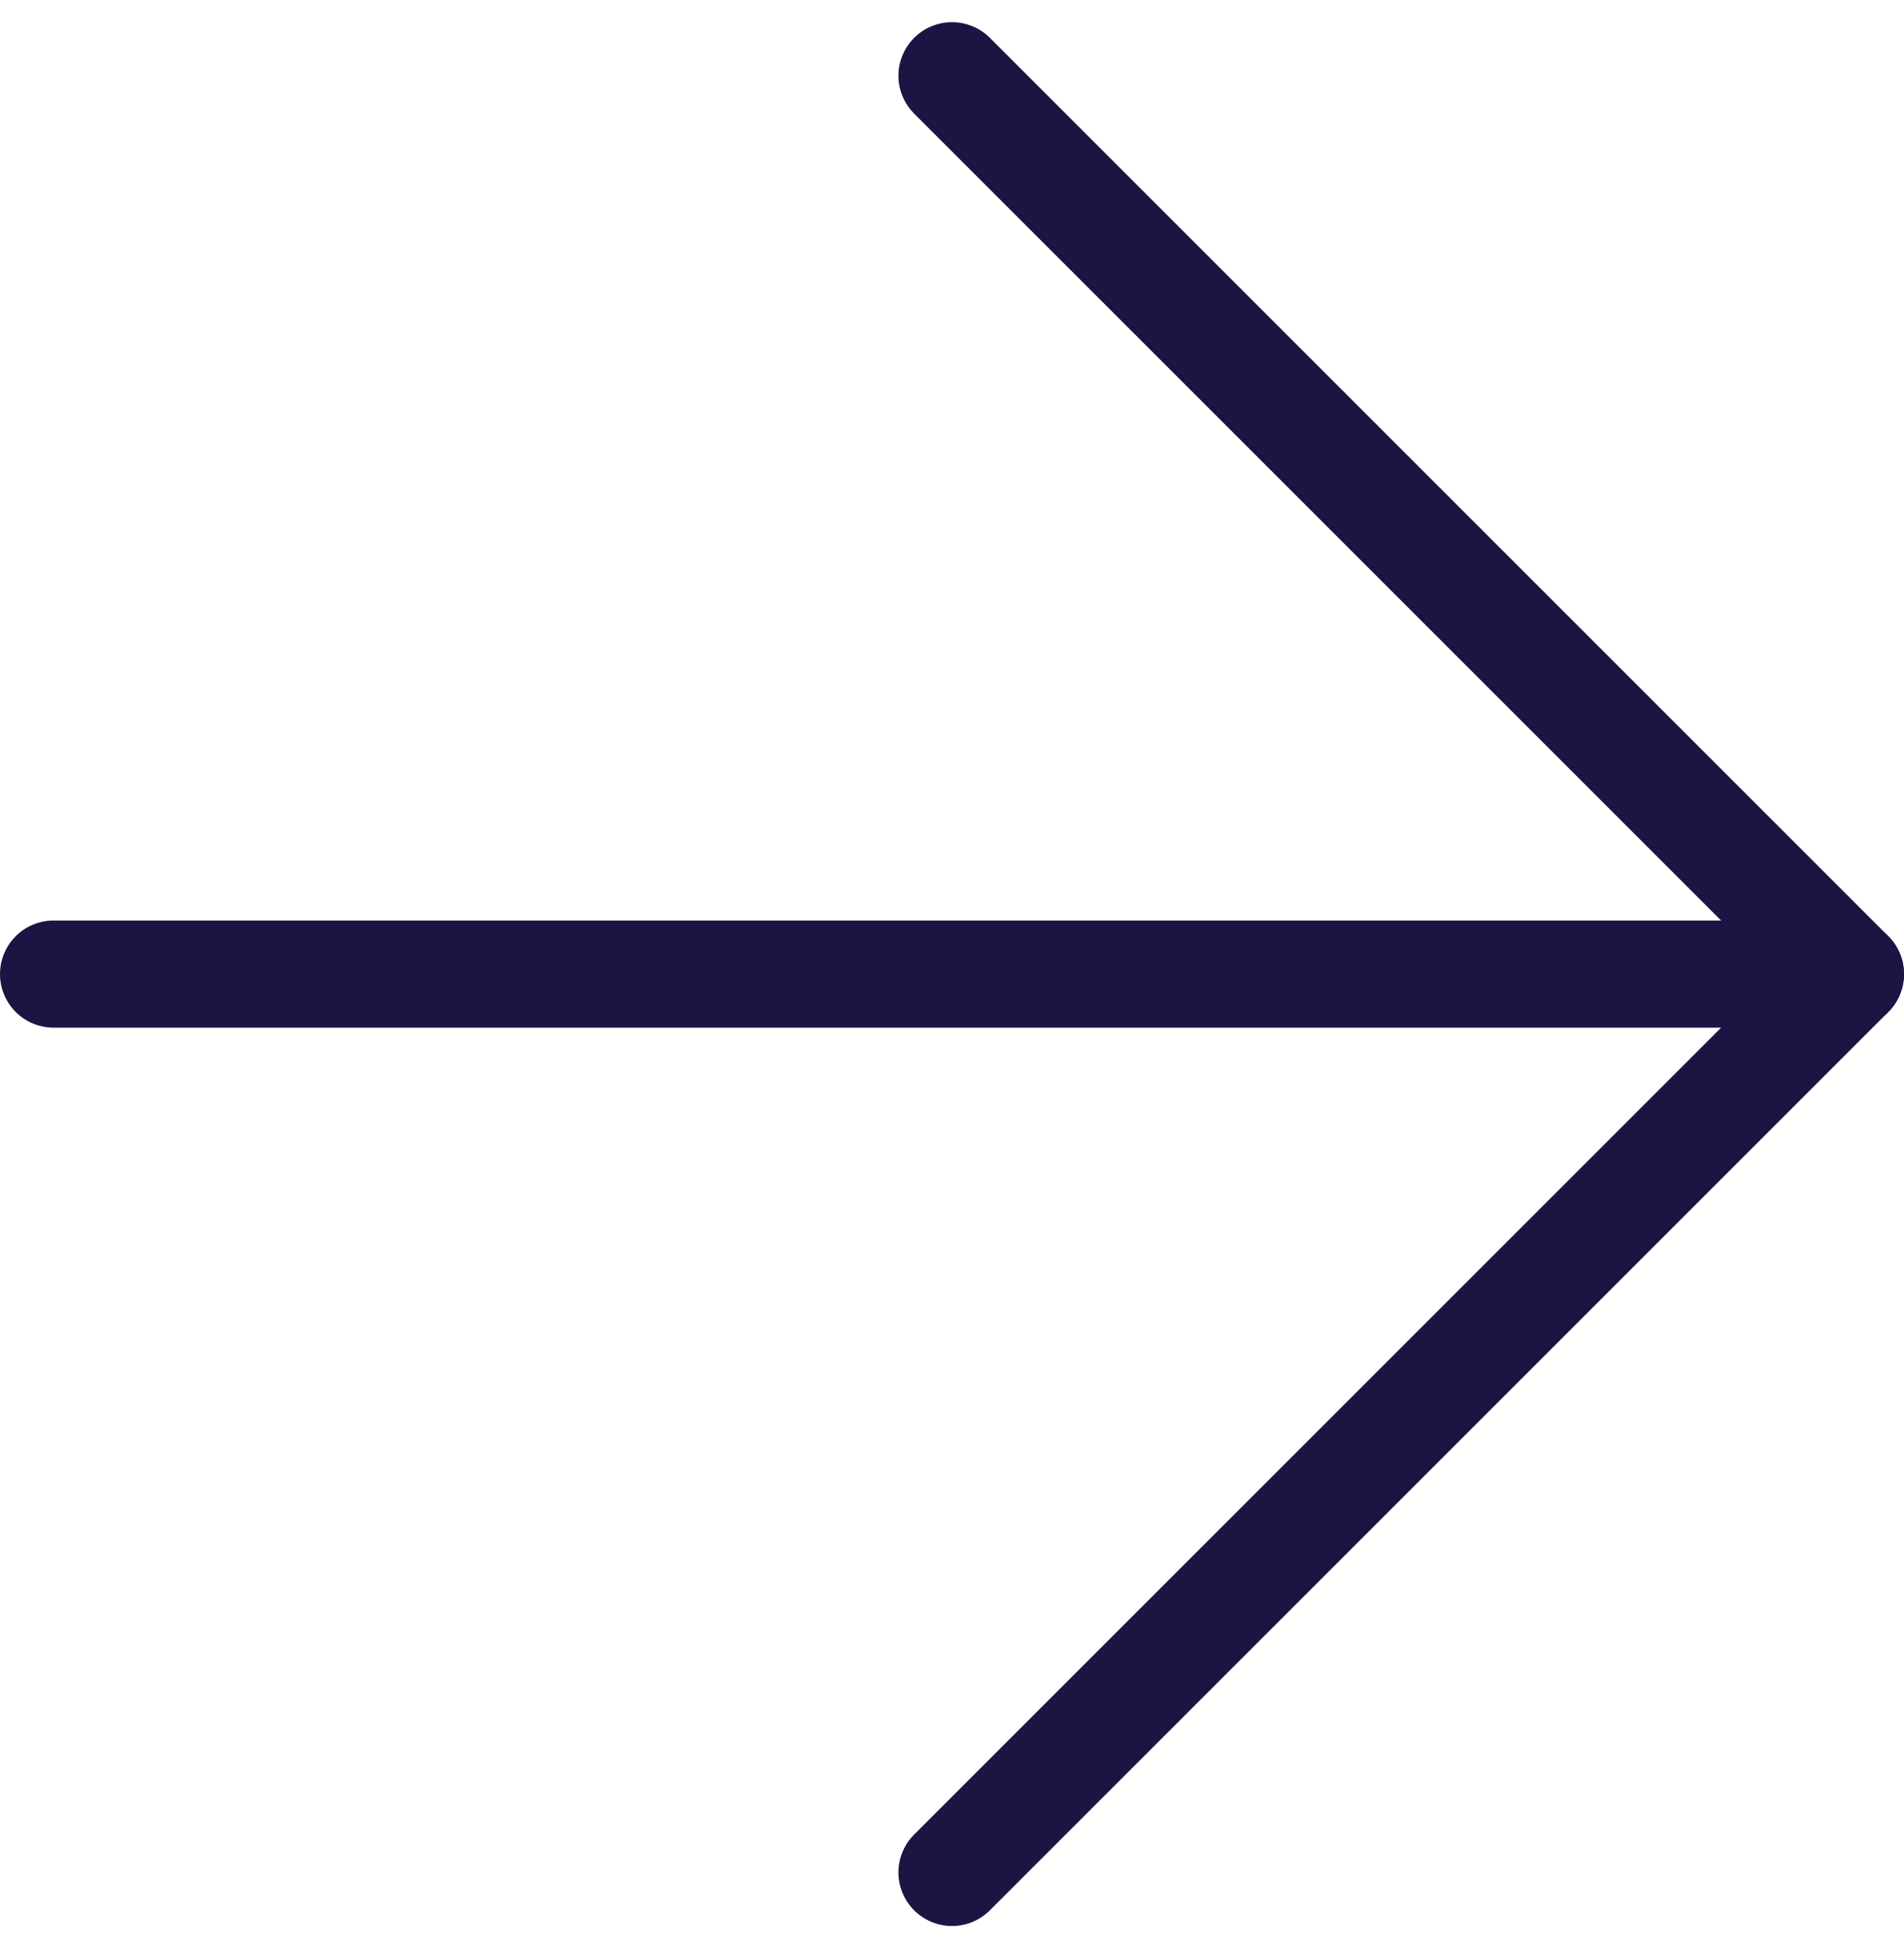
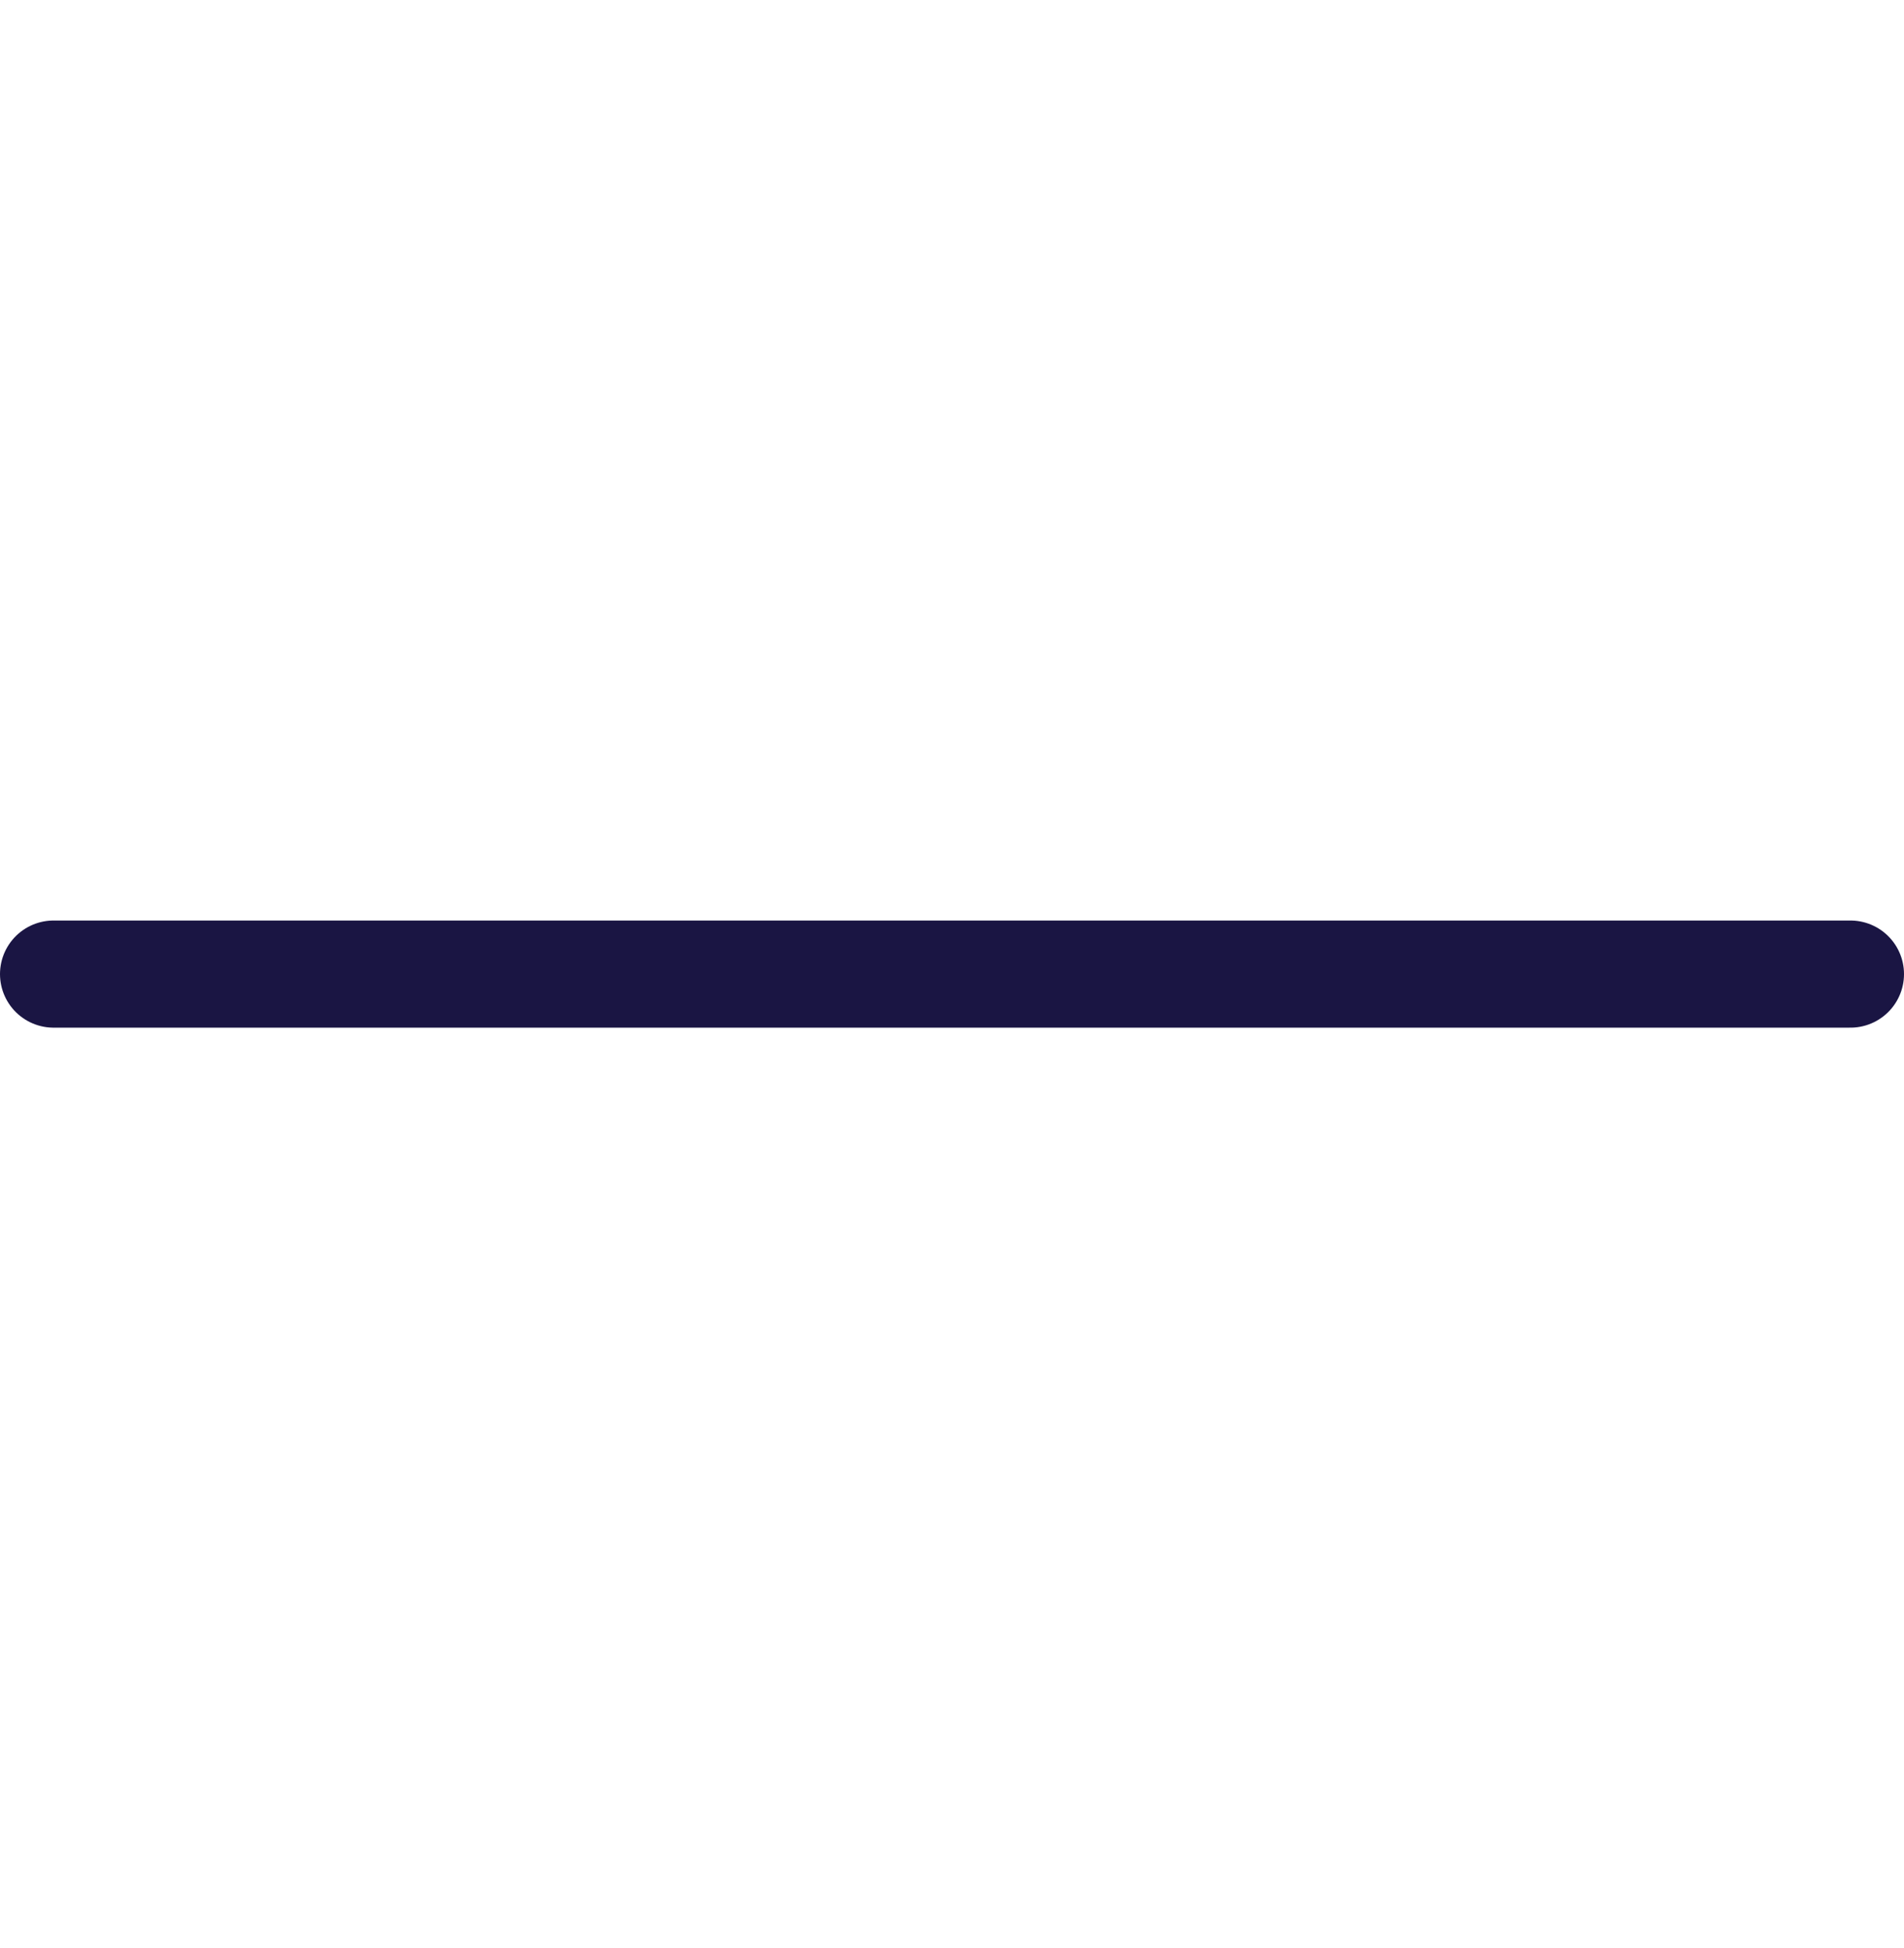
<svg xmlns="http://www.w3.org/2000/svg" width="35.544" height="36.373" viewBox="0 0 35.544 36.373">
  <g id="Icon_feather-arrow-left" data-name="Icon feather-arrow-left" transform="translate(1 1.414)">
    <path id="Path_6188" data-name="Path 6188" d="M7.5,18H41.044" transform="translate(-7.5 -1.228)" fill="none" stroke="#1a1543" stroke-linecap="round" stroke-linejoin="round" stroke-width="2" />
-     <path id="Path_6189" data-name="Path 6189" d="M7.5,41.044,24.272,24.272,7.5,7.5" transform="translate(9.272 -7.5)" fill="none" stroke="#1a1543" stroke-linecap="round" stroke-linejoin="round" stroke-width="2" />
  </g>
</svg>